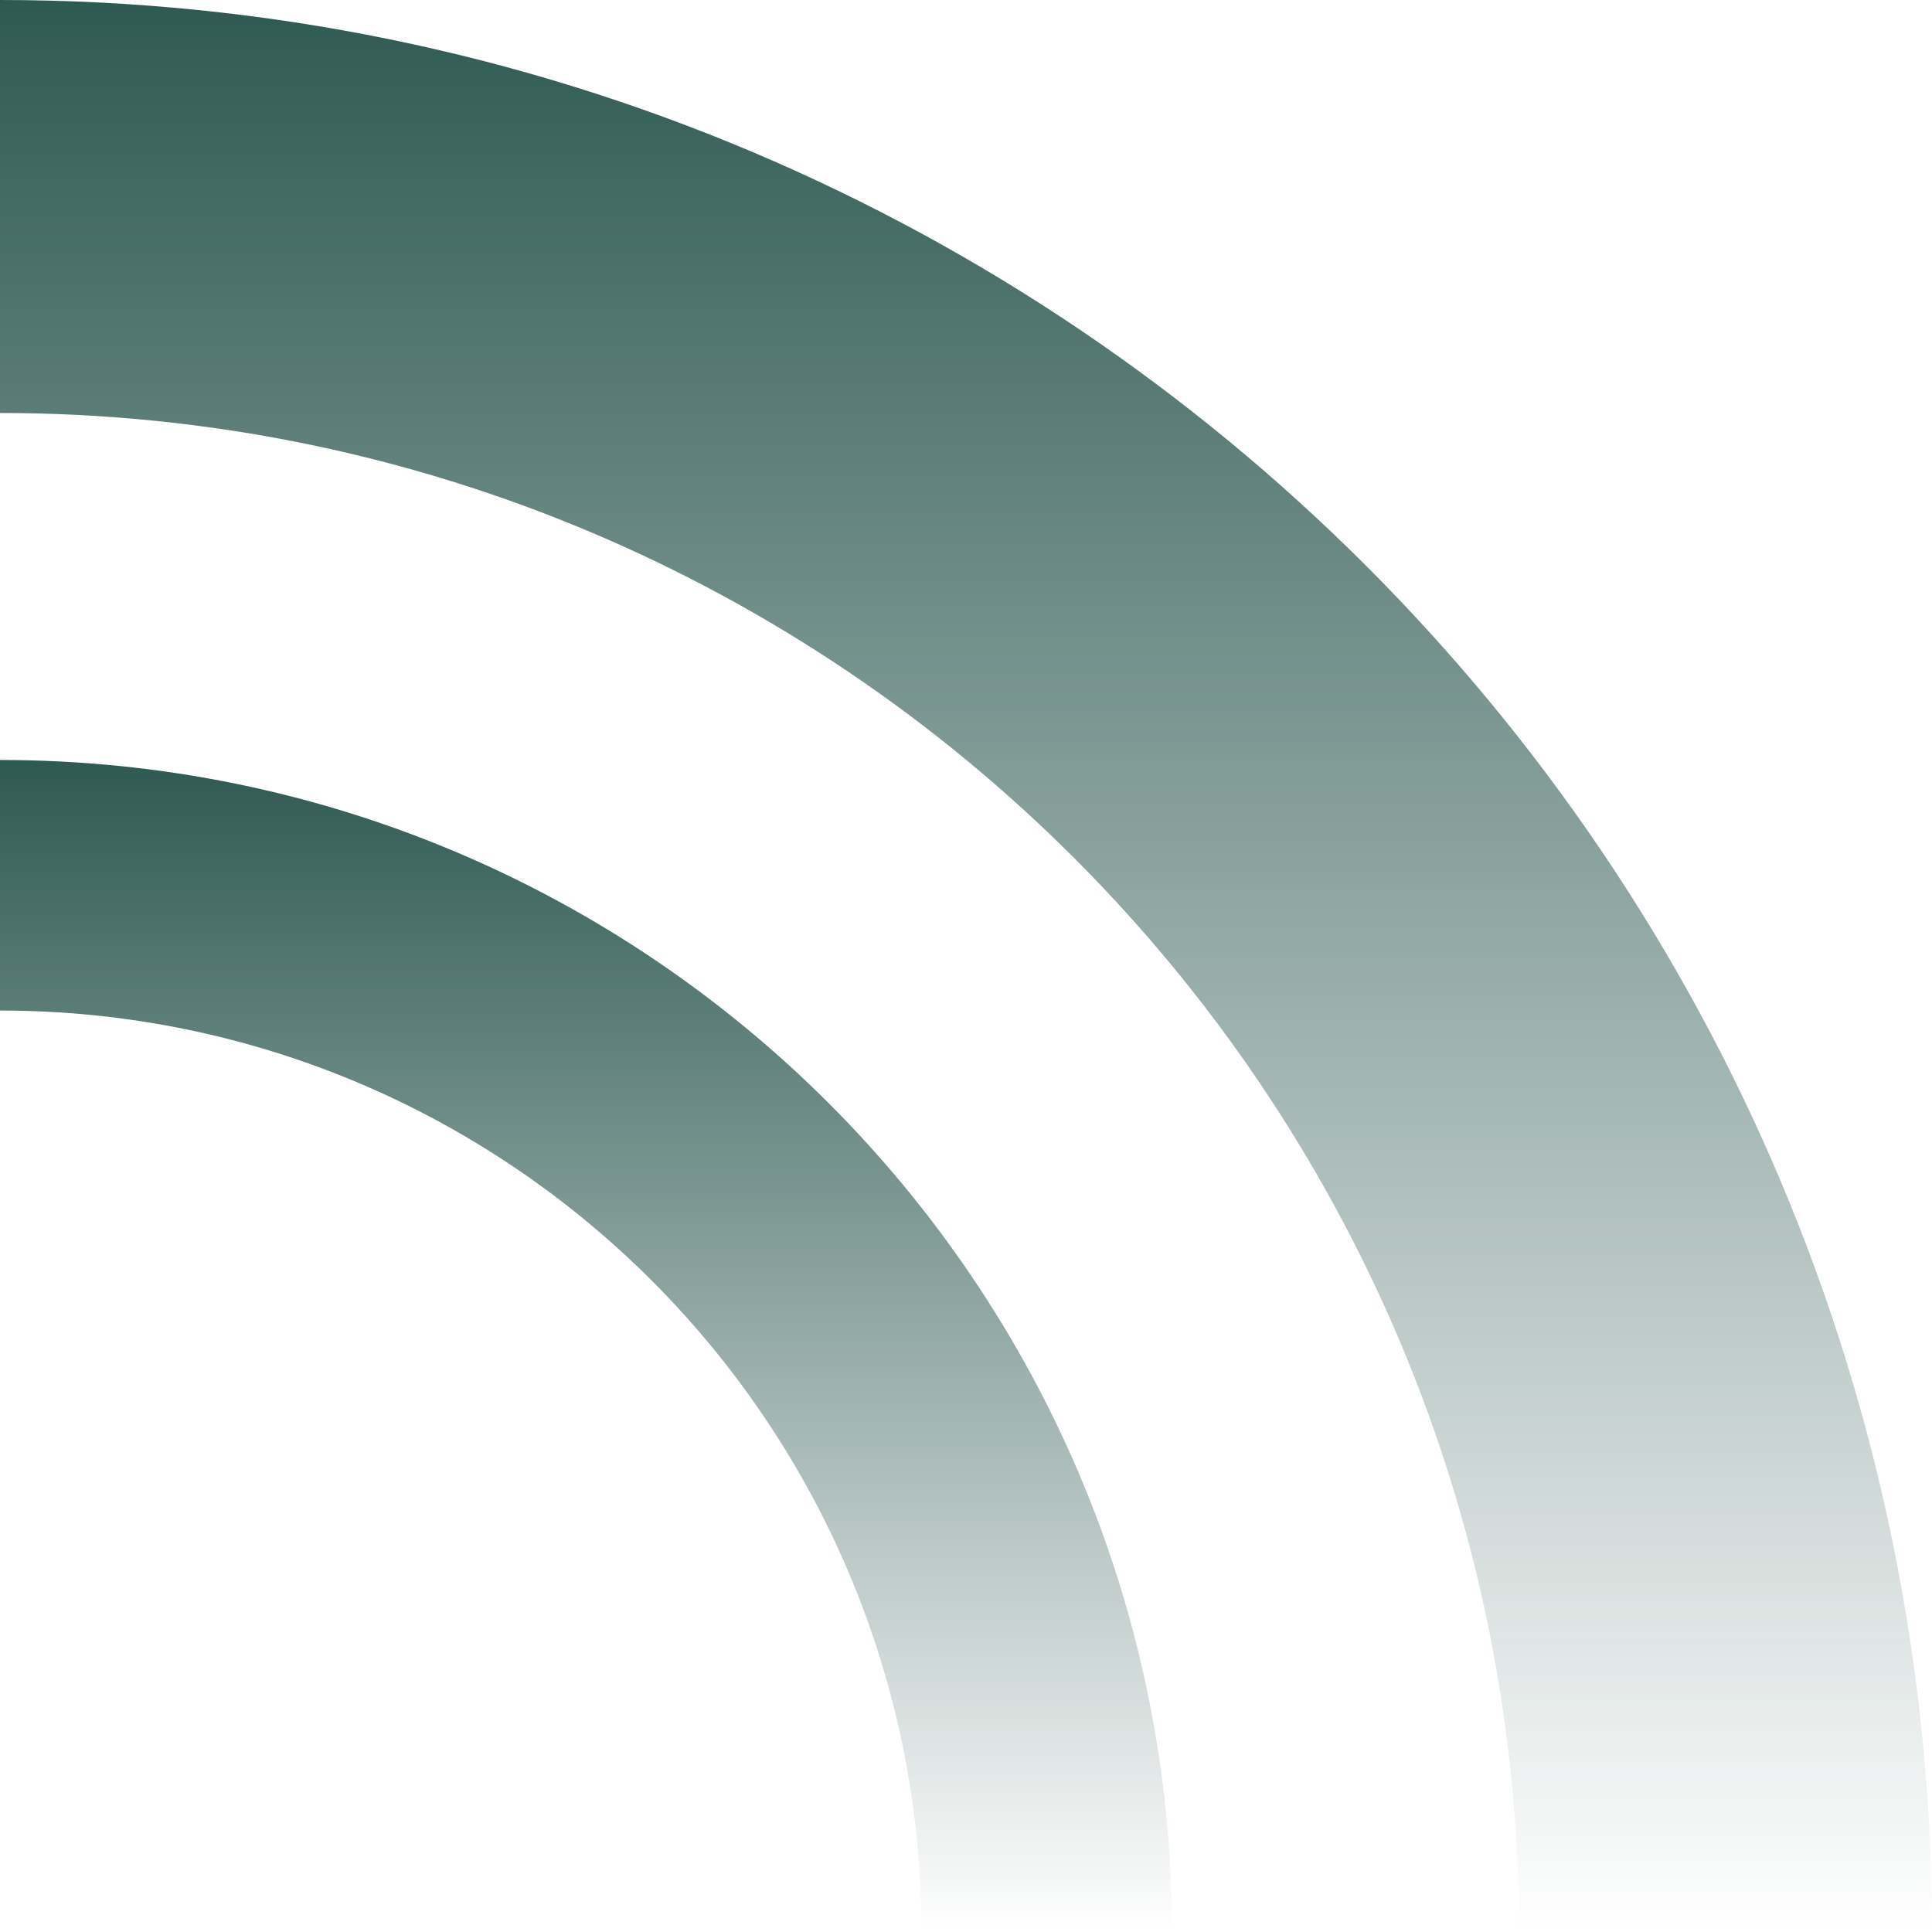
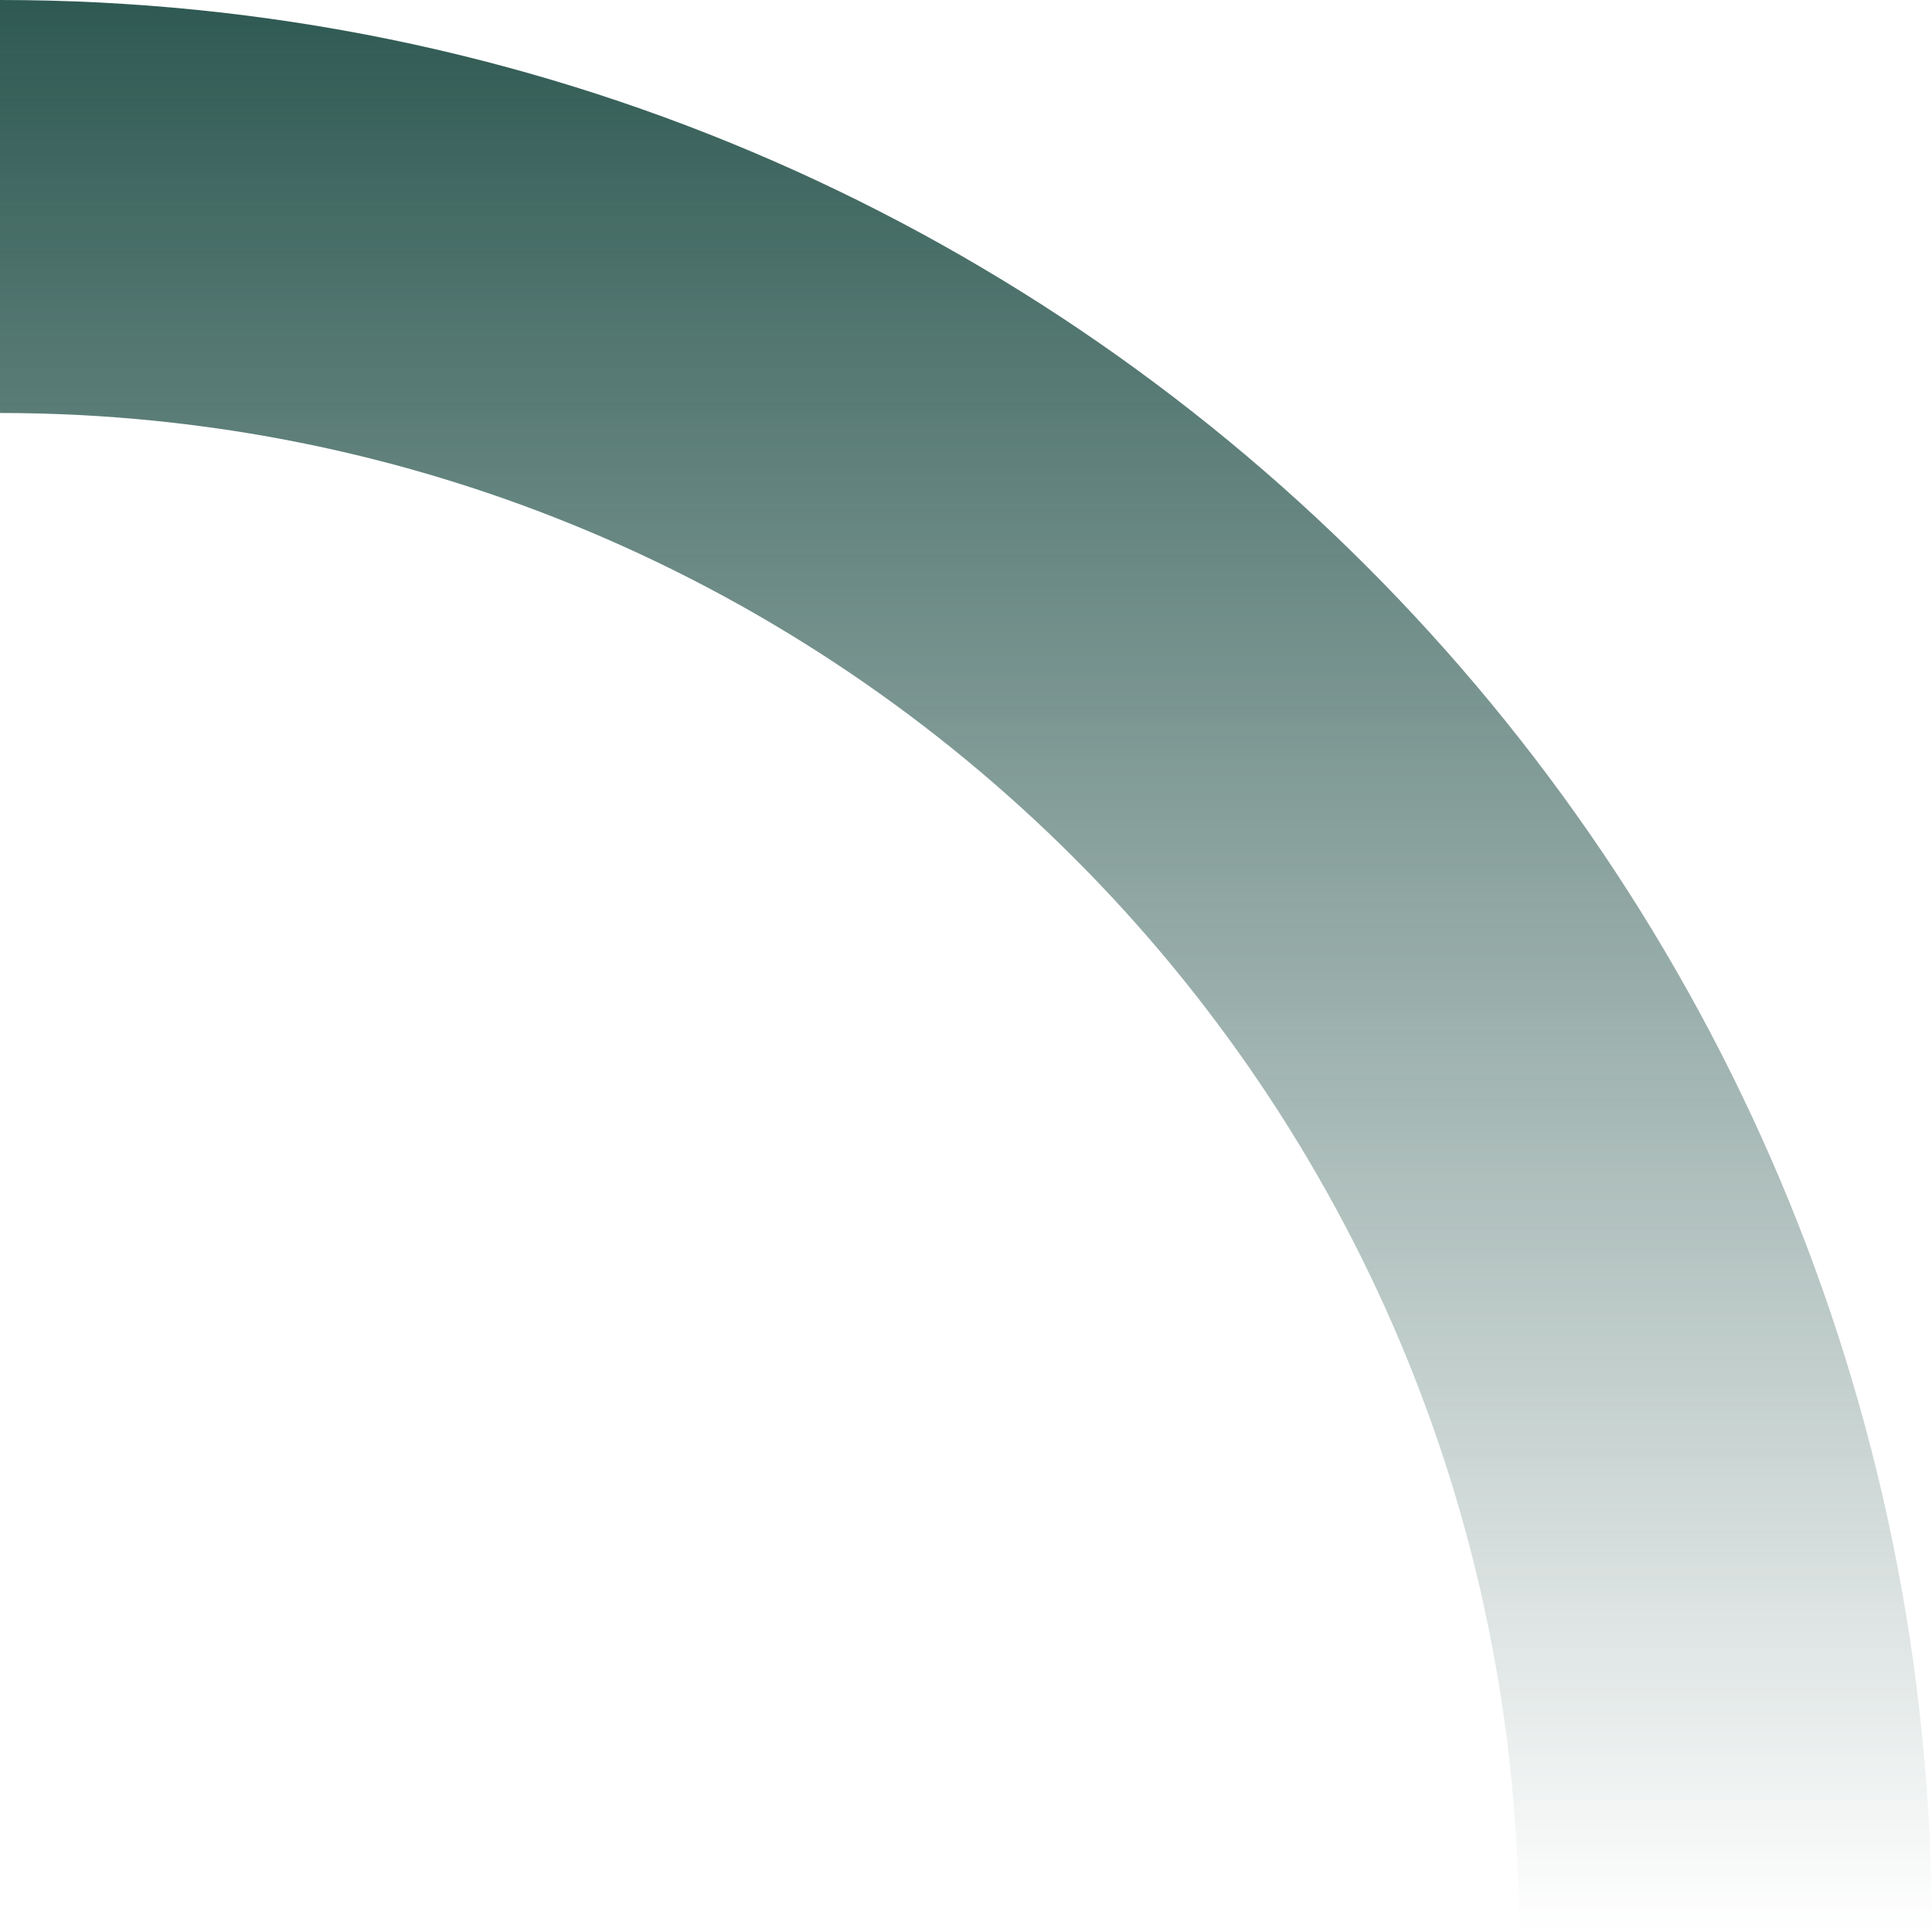
<svg xmlns="http://www.w3.org/2000/svg" width="222" height="222" viewBox="0 0 222 222" fill="none">
  <path d="M3.57628e-06 0V47.456C96.393 47.456 174.543 125.607 174.543 222H222C222 99.385 122.615 0 3.57628e-06 0Z" fill="url(#paint0_linear_653_5937)" />
-   <path d="M0 87.327V116.116C58.475 116.116 105.884 163.525 105.884 222H134.673C134.673 147.618 74.382 87.327 0 87.327Z" fill="url(#paint1_linear_653_5937)" />
  <defs>
    <linearGradient id="paint0_linear_653_5937" x1="111" y1="0" x2="111" y2="222" gradientUnits="userSpaceOnUse">
      <stop stop-color="#2E5952" />
      <stop offset="1" stop-color="#2E5952" stop-opacity="0" />
    </linearGradient>
    <linearGradient id="paint1_linear_653_5937" x1="67.337" y1="87.327" x2="67.337" y2="222" gradientUnits="userSpaceOnUse">
      <stop stop-color="#2E5952" />
      <stop offset="1" stop-color="#2E5952" stop-opacity="0" />
    </linearGradient>
  </defs>
</svg>